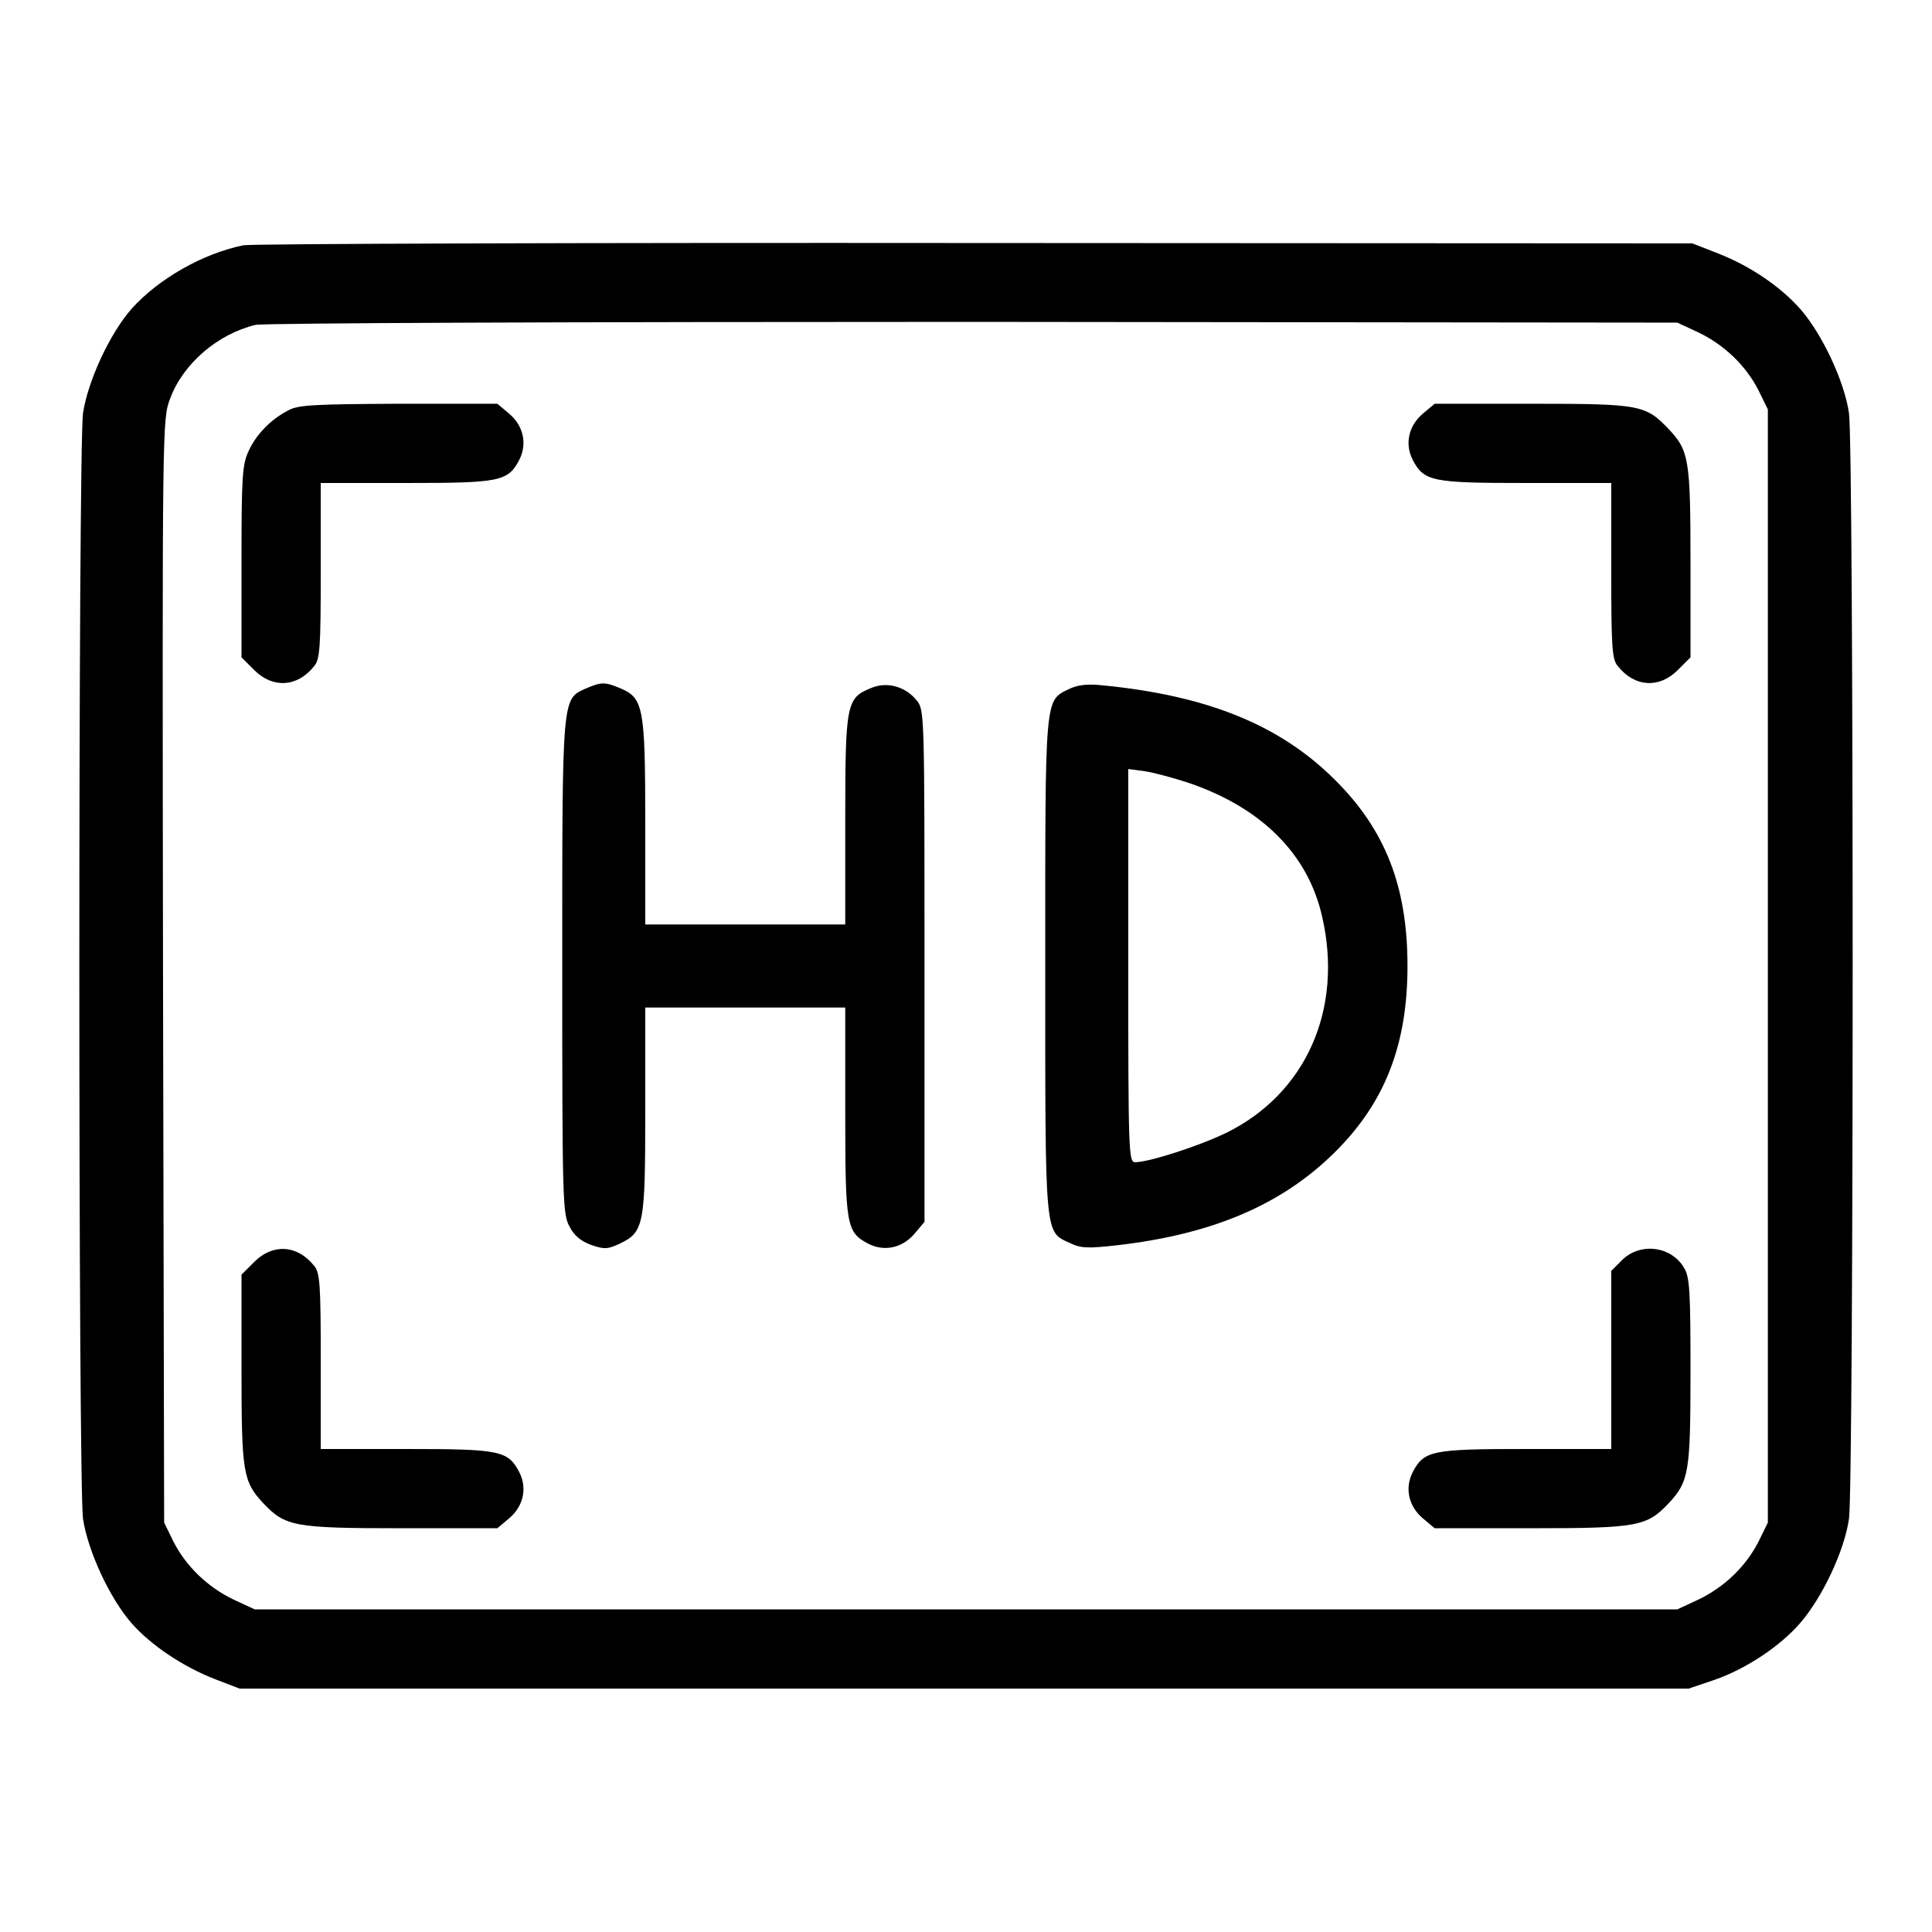
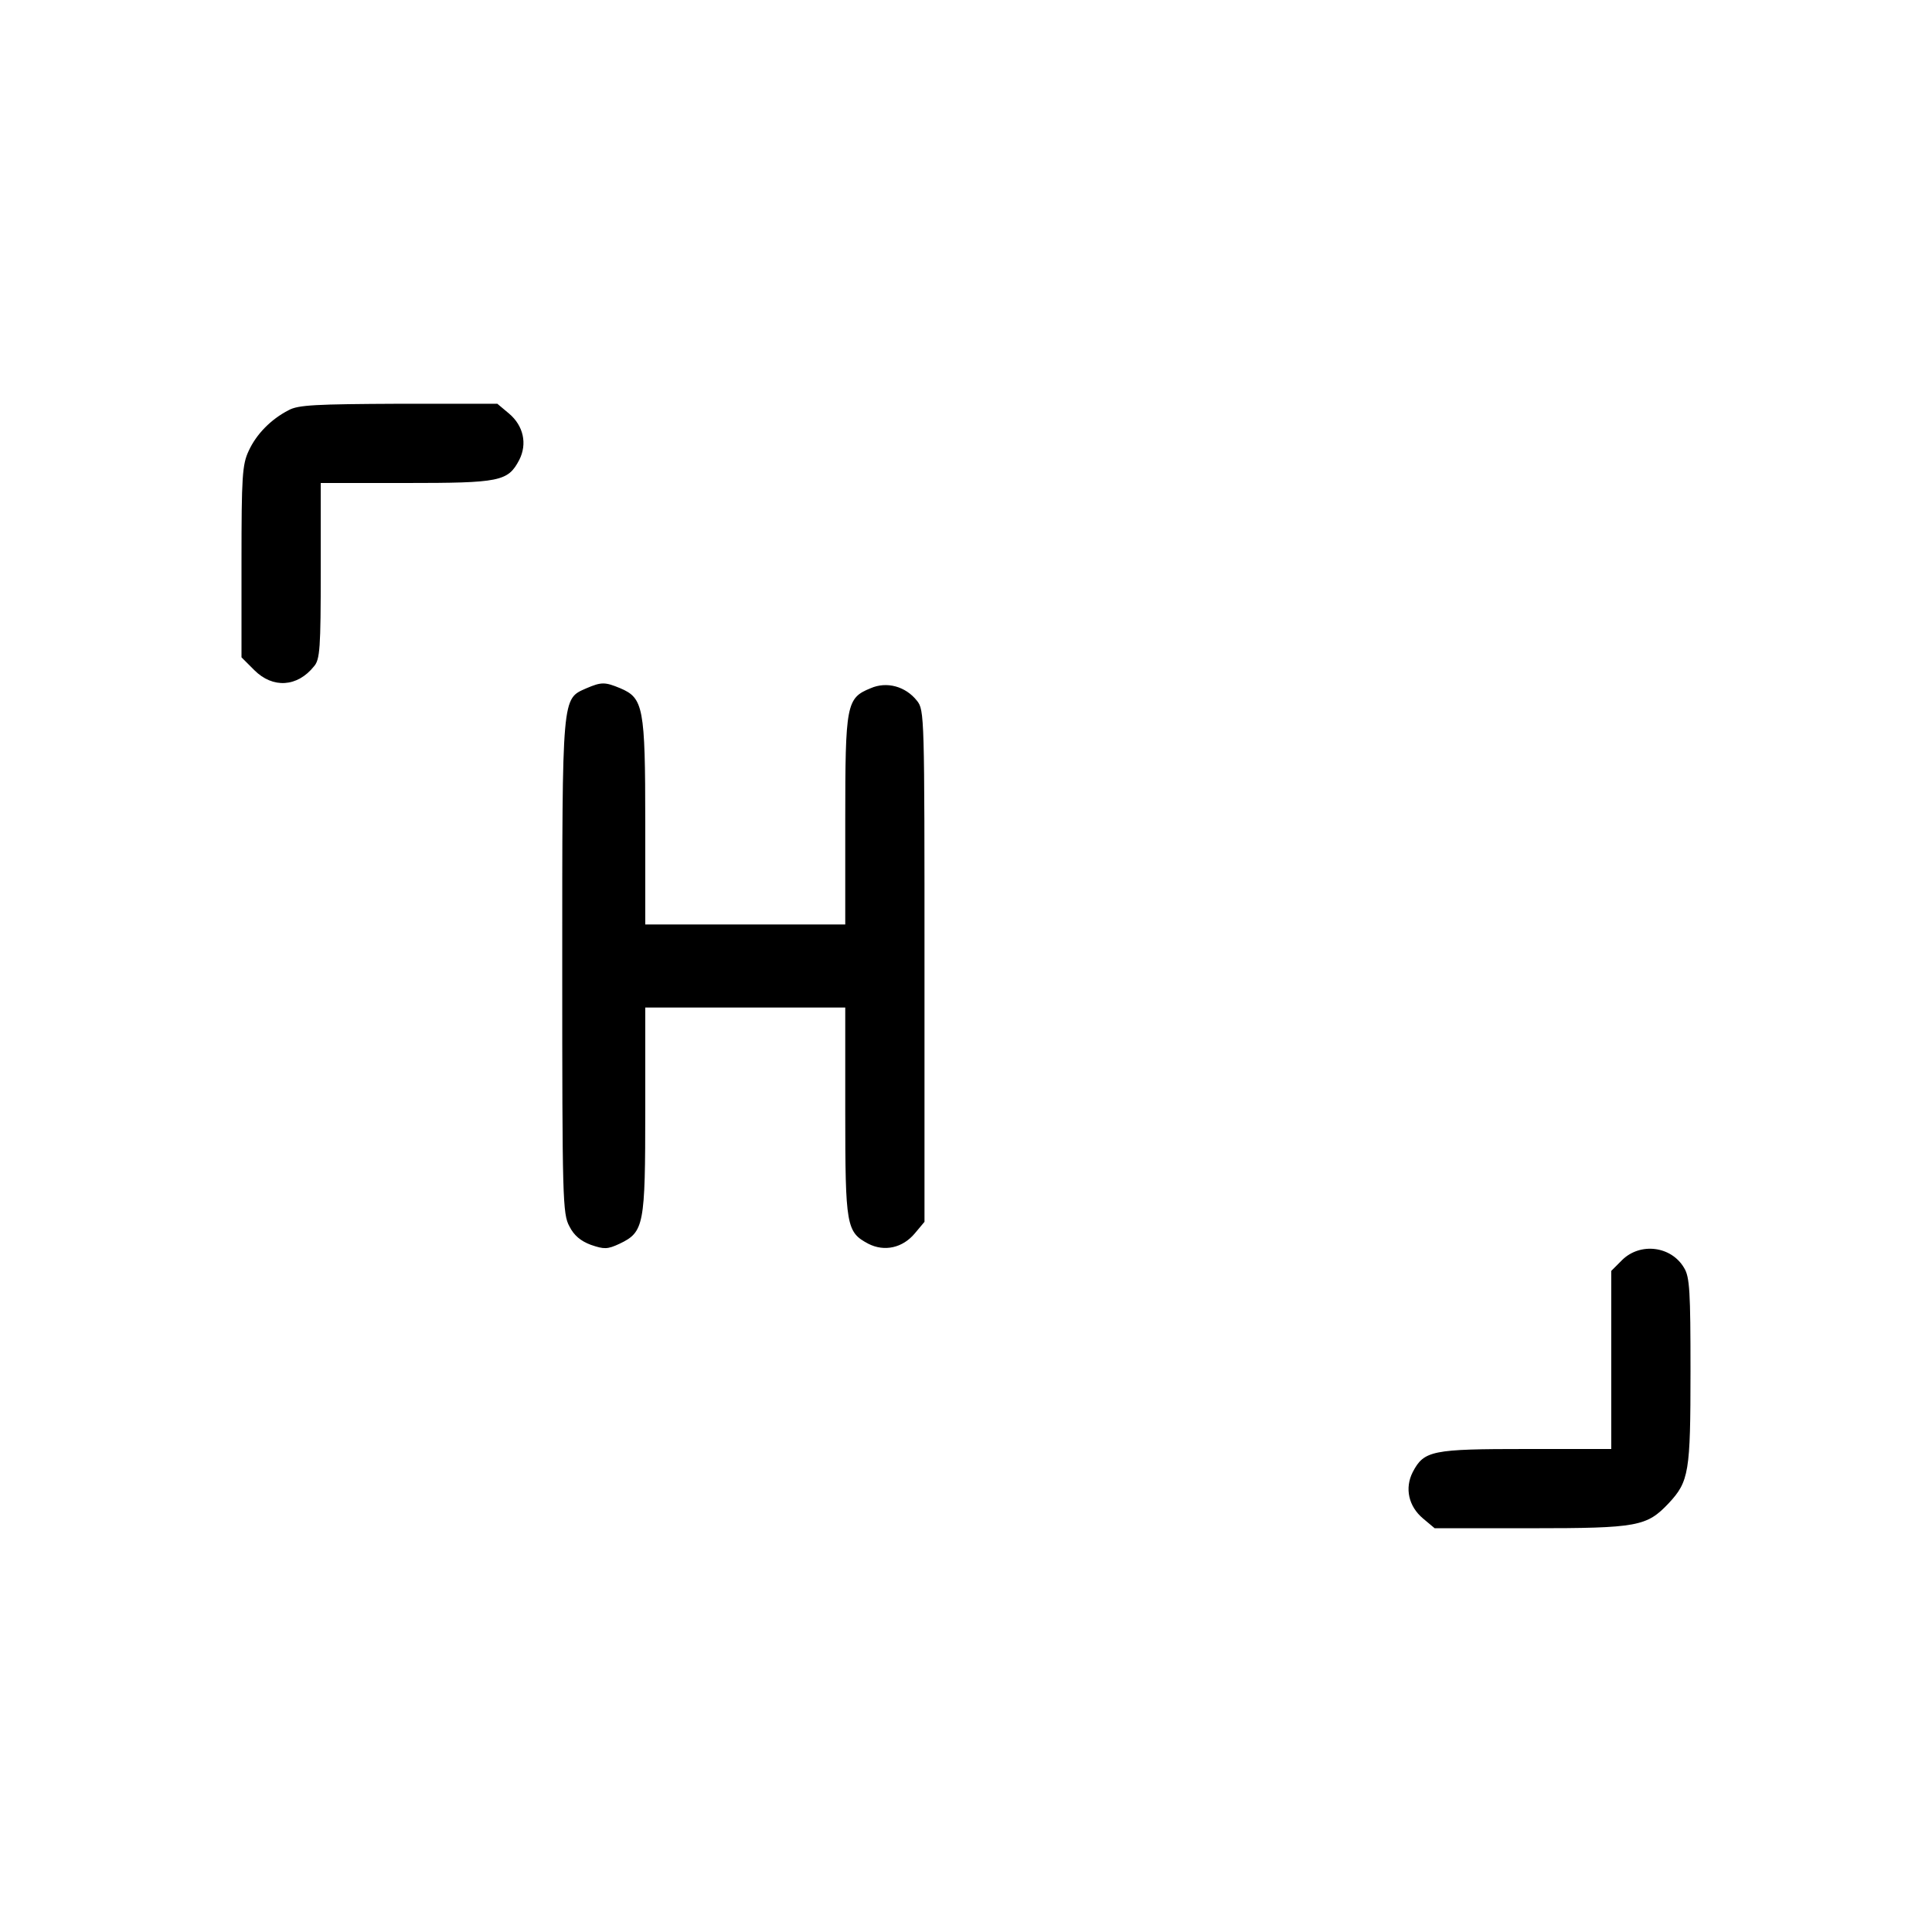
<svg xmlns="http://www.w3.org/2000/svg" preserveAspectRatio="xMidYMid meet" viewBox="0 0 512 512" height="512pt" width="512pt" version="1.0">
  <g stroke="none" fill="#000000" transform="translate(0,512) scale(0.1,-0.1)">
-     <path d="M645 4470 c-108 -22 -225 -89 -296 -168 -58 -66 -116 -191 -129 -277 -13 -95 -13 -2835 0 -2930 13 -86 71 -211 129 -277 51 -58 136 -115 221 -148 l65 -25 1920 0 1920 0 68 23 c84 29 174 89 227 150 60 69 118 193 130 277 13 94 13 2836 0 2930 -12 84 -71 210 -129 276 -53 60 -133 114 -217 147 l-69 27 -1900 1 c-1045 1 -1918 -2 -1940 -6z m3856 -231 c69 -33 127 -89 160 -155 l24 -49 0 -1475 0 -1475 -24 -49 c-33 -66 -91 -122 -160 -155 l-56 -26 -1885 0 -1885 0 -56 26 c-69 33 -127 89 -160 155 l-24 49 -3 1462 c-2 1457 -2 1462 19 1517 34 92 126 171 226 195 22 5 836 8 1903 8 l1865 -2 56 -26z" />
    <path d="M765 4033 c-47 -24 -86 -64 -106 -108 -17 -36 -19 -68 -19 -293 l0 -254 34 -34 c49 -49 114 -45 158 10 16 18 18 48 18 254 l0 232 225 0 c250 0 271 4 301 61 22 43 11 91 -27 123 l-31 26 -261 0 c-219 -1 -267 -3 -292 -17z" />
-     <path d="M3771 4024 c-38 -32 -49 -80 -27 -123 30 -57 51 -61 301 -61 l225 0 0 -232 c0 -206 2 -236 18 -254 44 -55 109 -59 158 -10 l34 34 0 251 c0 274 -4 297 -58 354 -61 64 -75 67 -361 67 l-259 0 -31 -26z" />
    <path d="M1554 3296 c-65 -29 -64 -13 -64 -738 0 -617 1 -655 19 -688 12 -24 30 -39 57 -49 35 -12 44 -12 76 3 65 31 68 49 68 355 l0 271 265 0 265 0 0 -275 c0 -305 3 -320 61 -351 43 -22 91 -11 123 27 l26 31 0 677 c0 665 0 679 -20 704 -30 38 -80 52 -123 33 -64 -26 -67 -42 -67 -351 l0 -275 -265 0 -265 0 0 271 c0 305 -5 329 -66 355 -41 17 -50 17 -90 0z" />
-     <path d="M2833 3294 c-65 -32 -63 -13 -63 -734 0 -724 -2 -703 65 -734 29 -14 47 -15 126 -6 252 29 435 107 575 245 134 132 194 286 194 495 0 211 -59 362 -194 495 -145 144 -337 222 -616 249 -39 4 -64 1 -87 -10z m318 -249 c193 -66 316 -189 353 -355 56 -245 -43 -468 -254 -572 -72 -35 -205 -78 -242 -78 -17 0 -18 29 -18 521 l0 521 45 -6 c25 -4 77 -18 116 -31z" />
-     <path d="M674 1776 l-34 -34 0 -251 c0 -274 4 -297 58 -355 58 -61 81 -66 364 -66 l256 0 31 26 c38 32 49 80 27 123 -30 57 -51 61 -301 61 l-225 0 0 233 c0 205 -2 235 -18 253 -44 55 -109 59 -158 10z" />
    <path d="M4299 1781 l-29 -29 0 -236 0 -236 -225 0 c-250 0 -271 -4 -301 -61 -22 -43 -11 -91 27 -123 l31 -26 256 0 c283 0 306 5 364 66 54 58 58 82 58 350 0 211 -2 250 -17 274 -34 58 -116 68 -164 21z" />
  </g>
</svg>